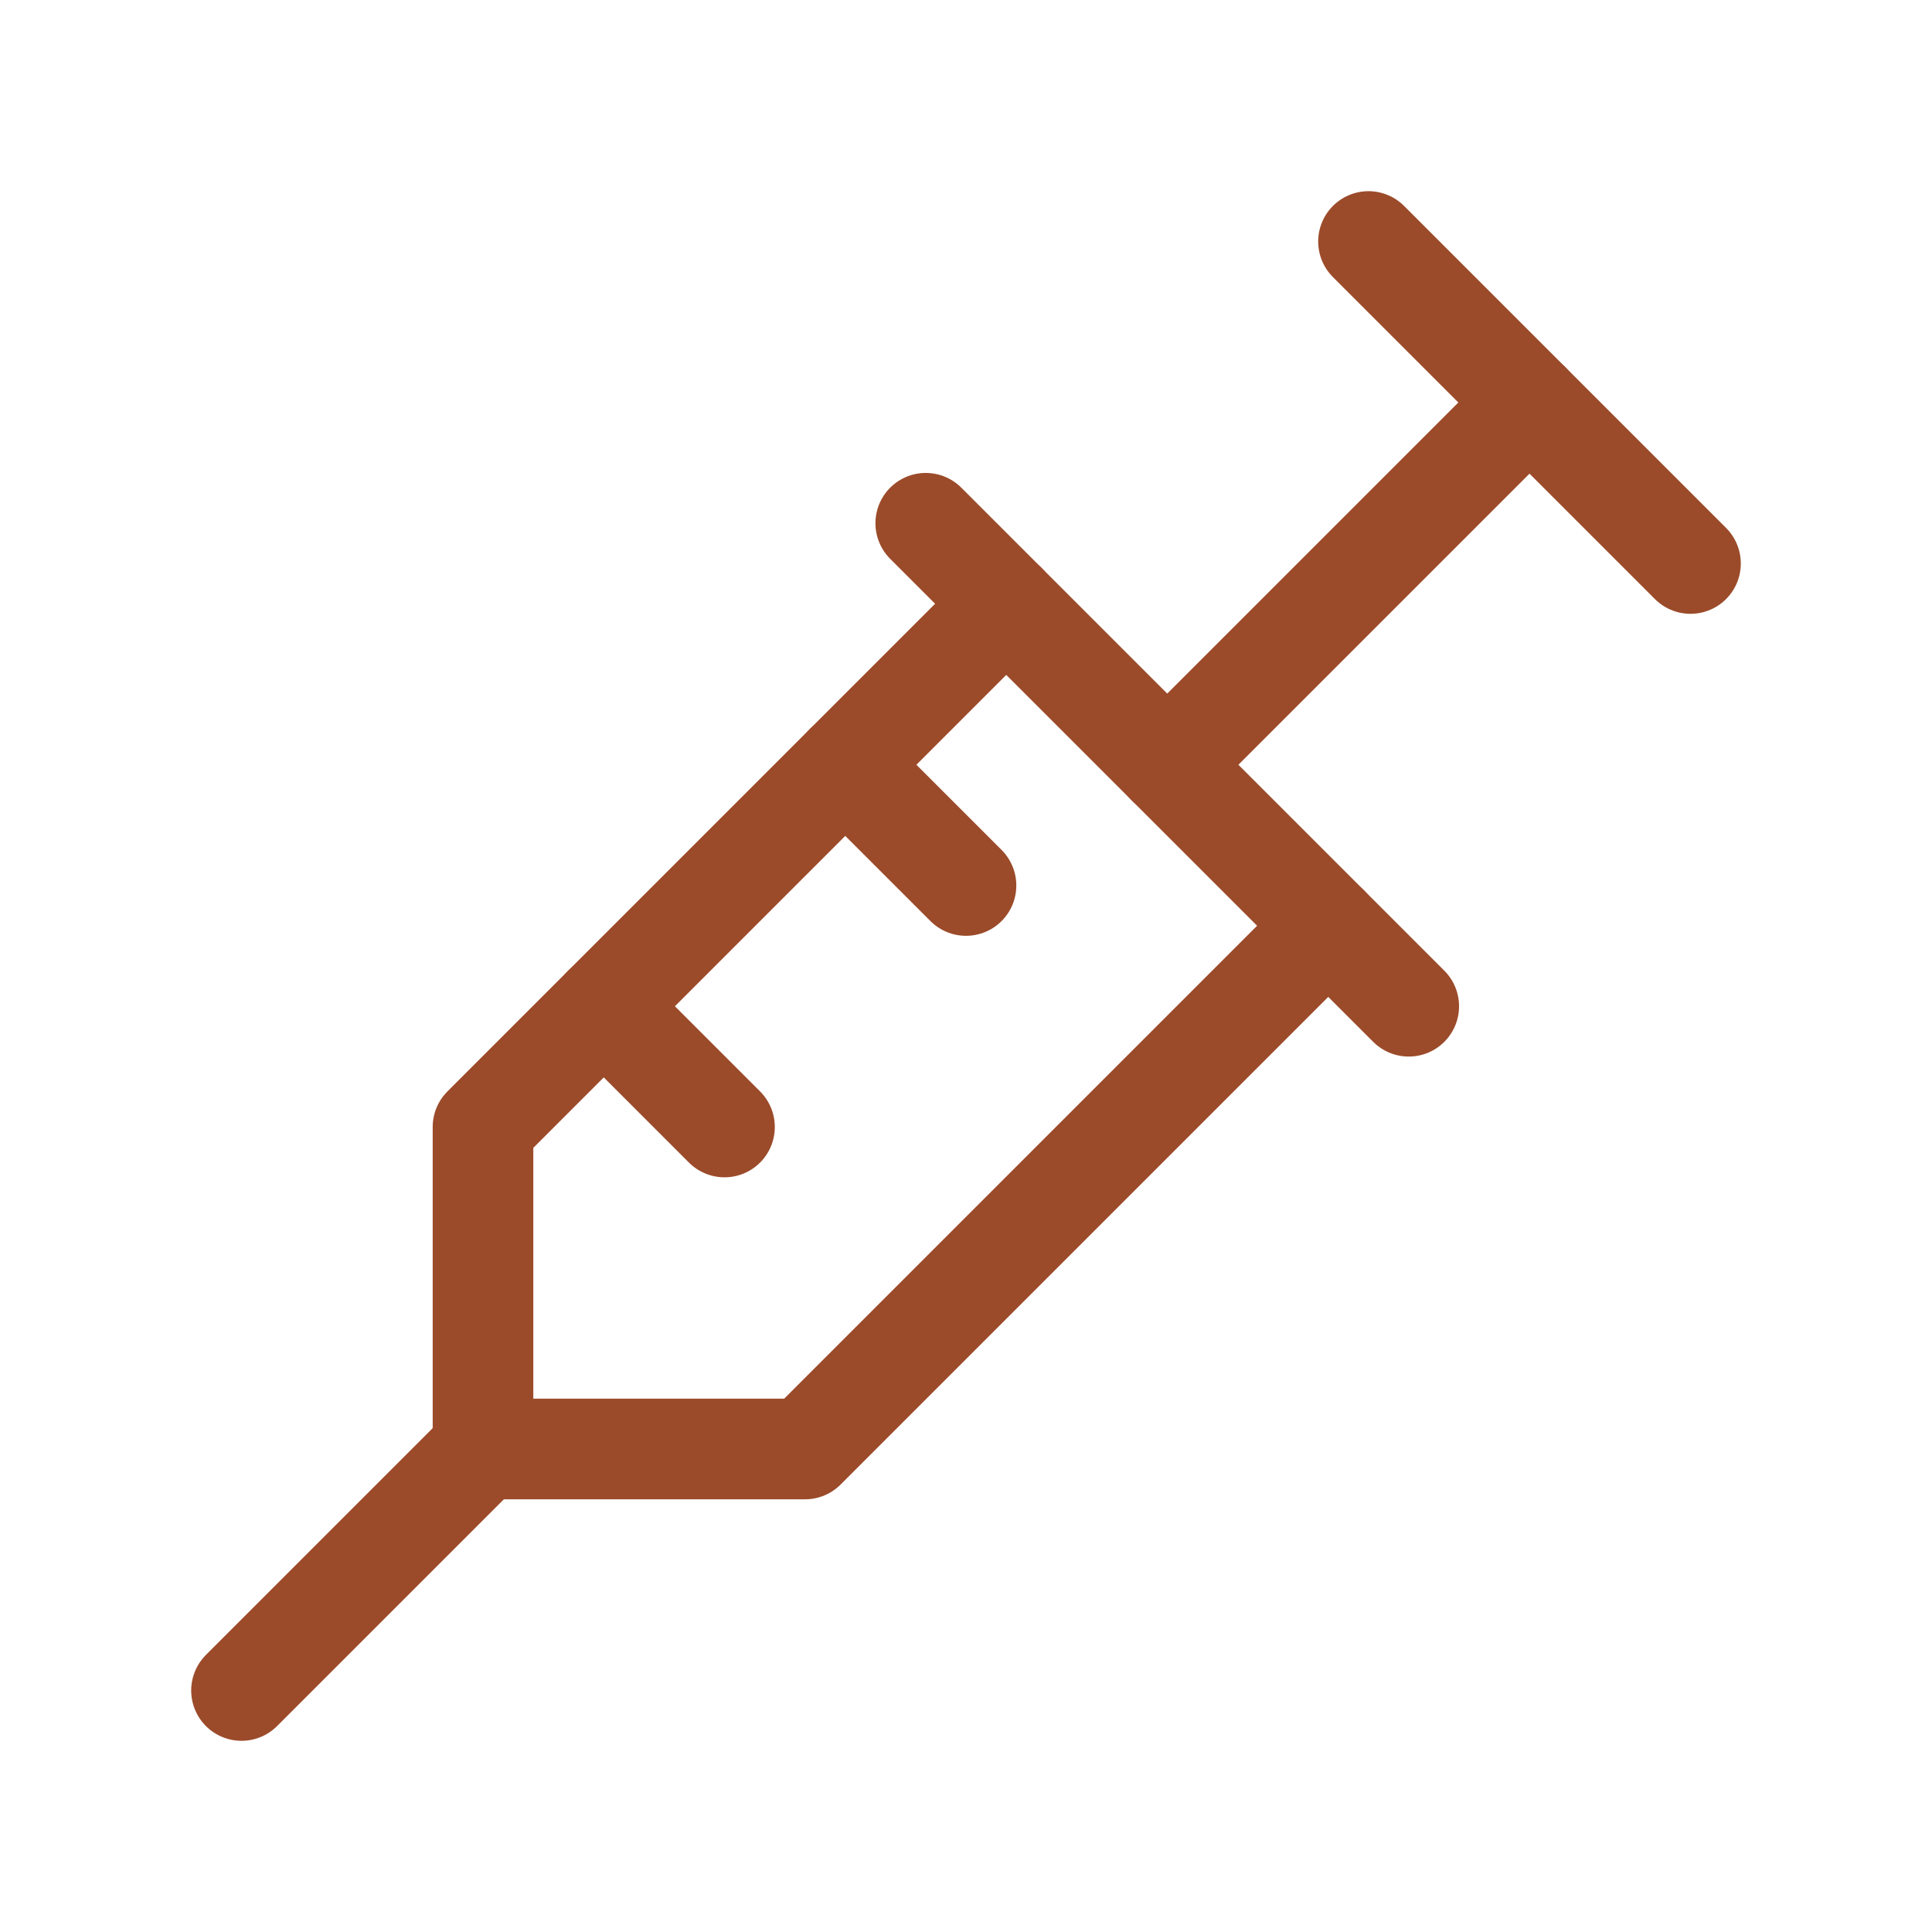
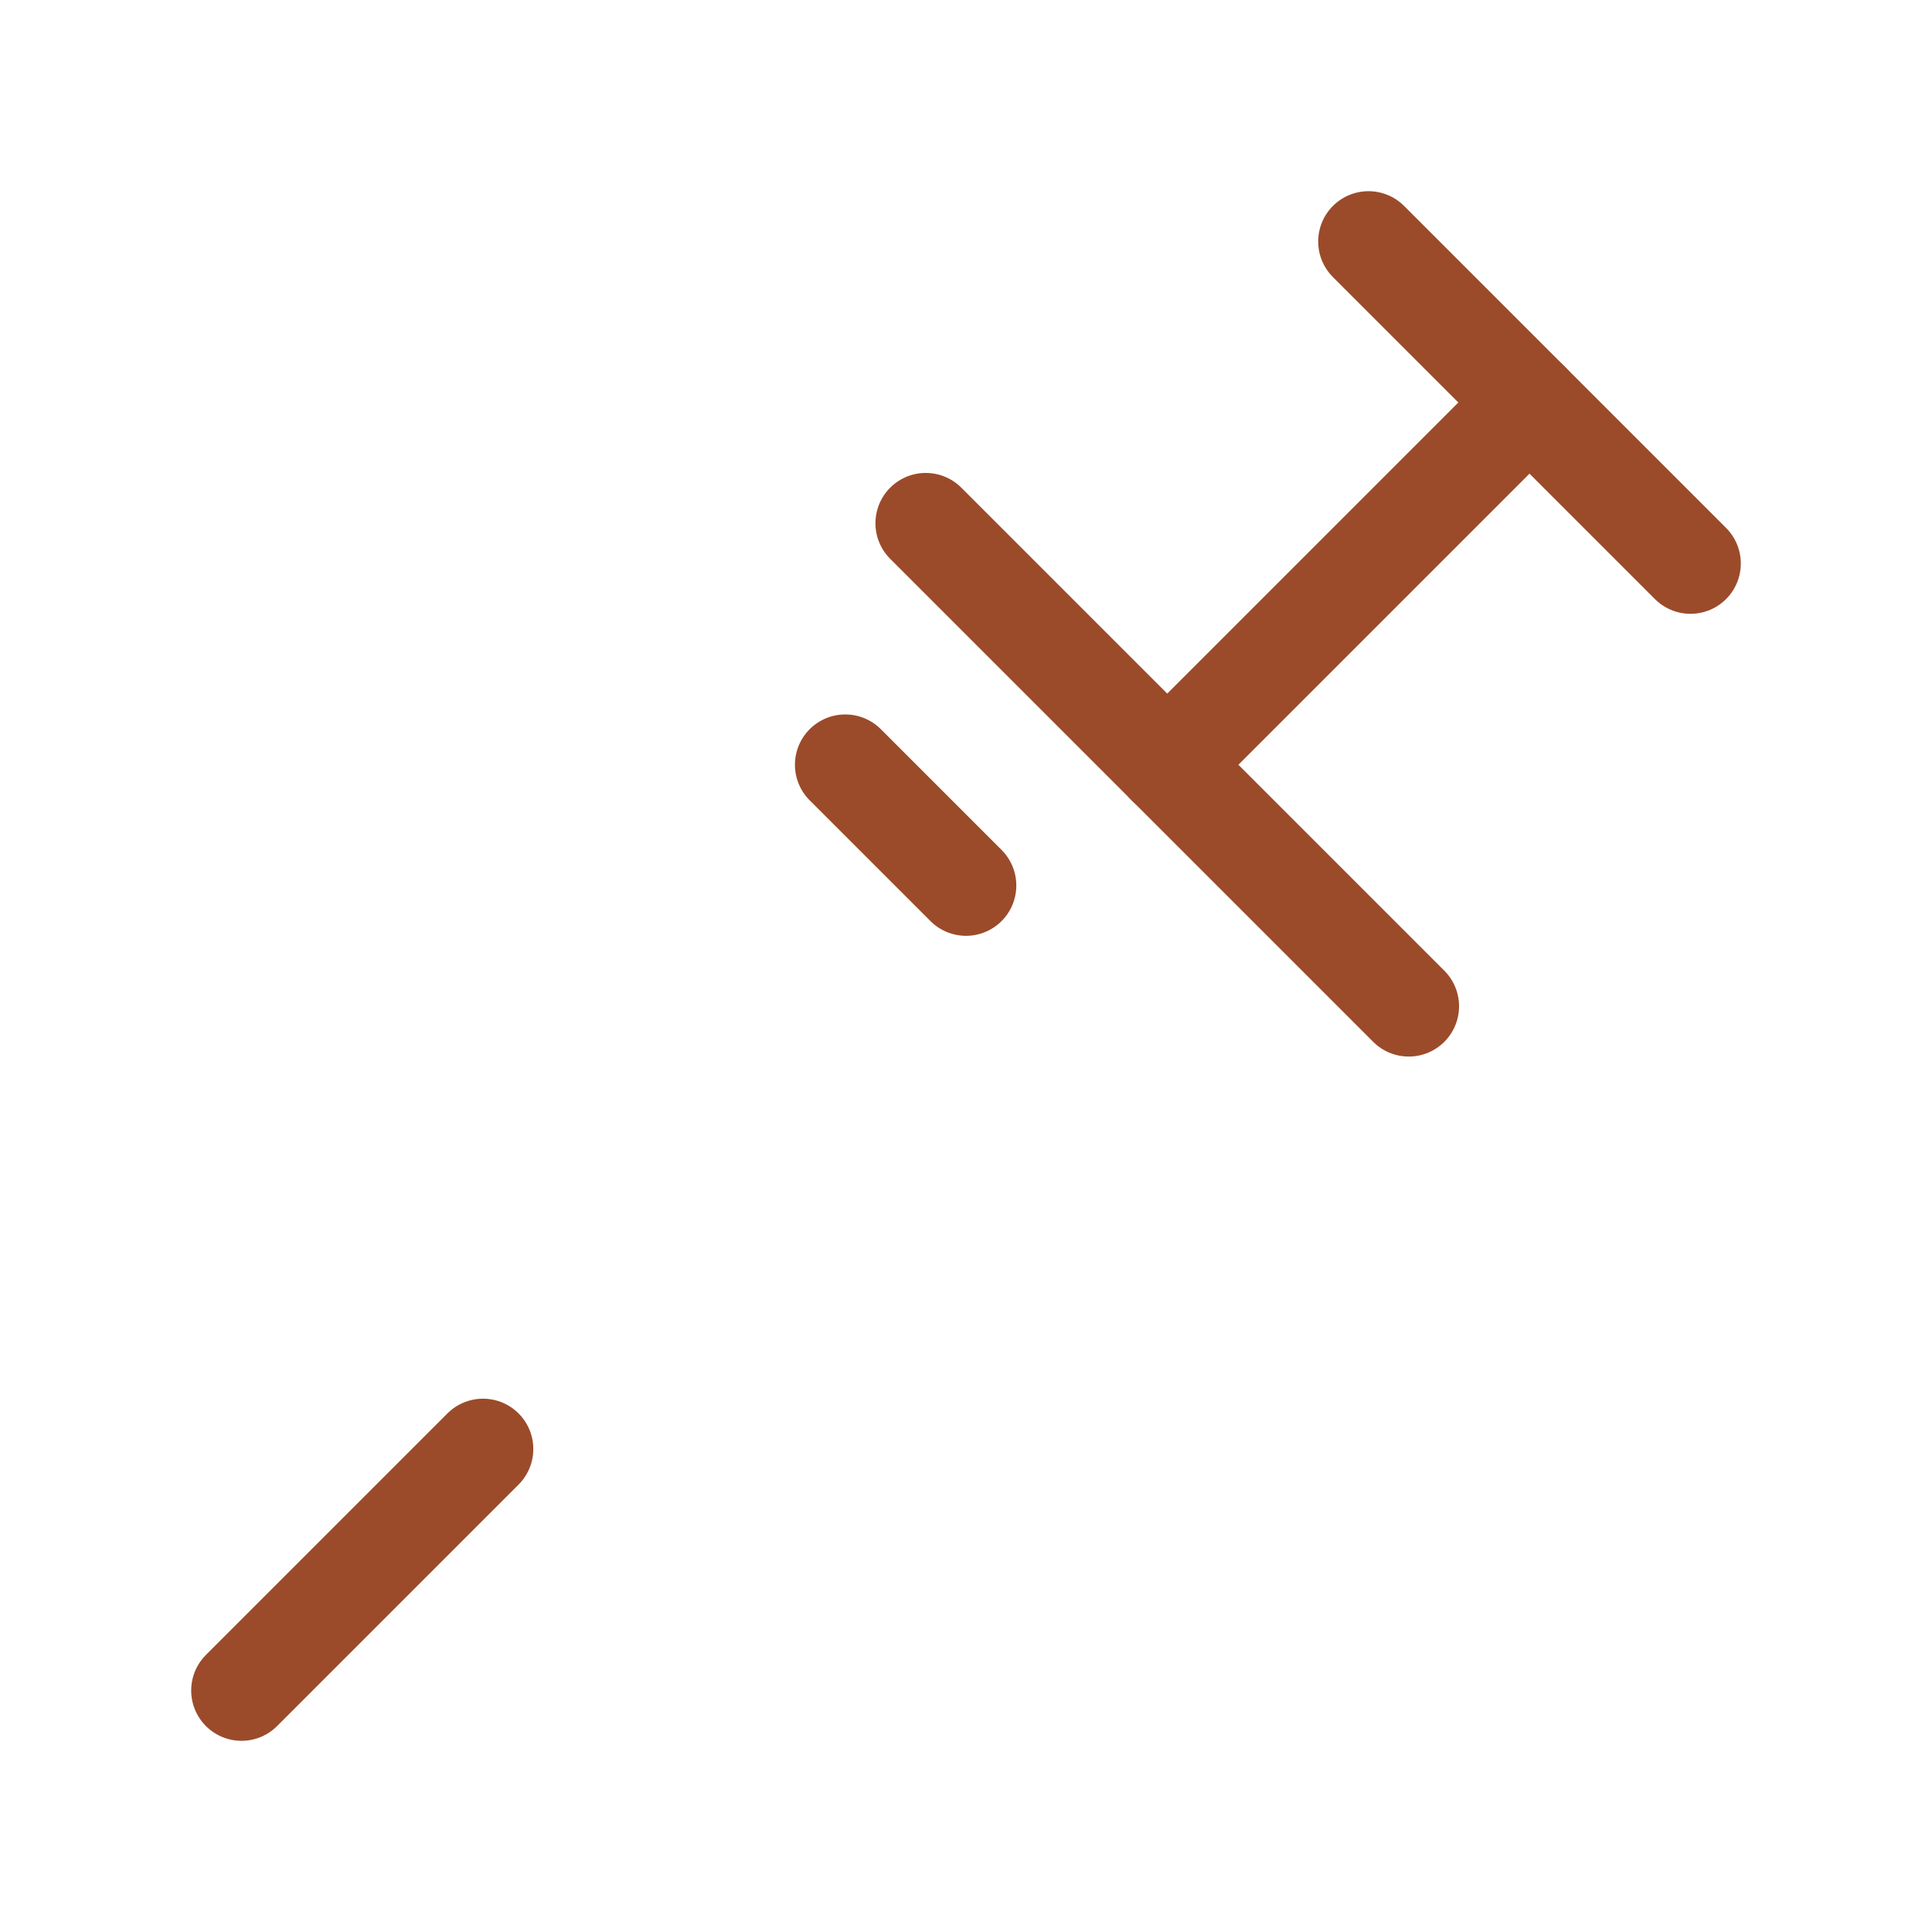
<svg xmlns="http://www.w3.org/2000/svg" width="24" height="24" viewBox="0 0 24 24" fill="none" stroke="#9b4b2a" stroke-width="1.25" stroke-linecap="round" stroke-linejoin="round" class="icon icon-tabler icons-tabler-outline icon-tabler-vaccine">
-   <path stroke="none" d="M0 0h24v24H0z" fill="none" />
  <path d="M17 3l4 4" />
  <path d="M19 5l-4.5 4.5" />
  <path d="M11.5 6.5l6 6" />
-   <path d="M16.5 11.5l-6.5 6.5h-4v-4l6.5 -6.5" />
-   <path d="M7.5 12.5l1.5 1.5" />
  <path d="M10.5 9.5l1.5 1.5" />
  <path d="M3 21l3 -3" />
</svg>